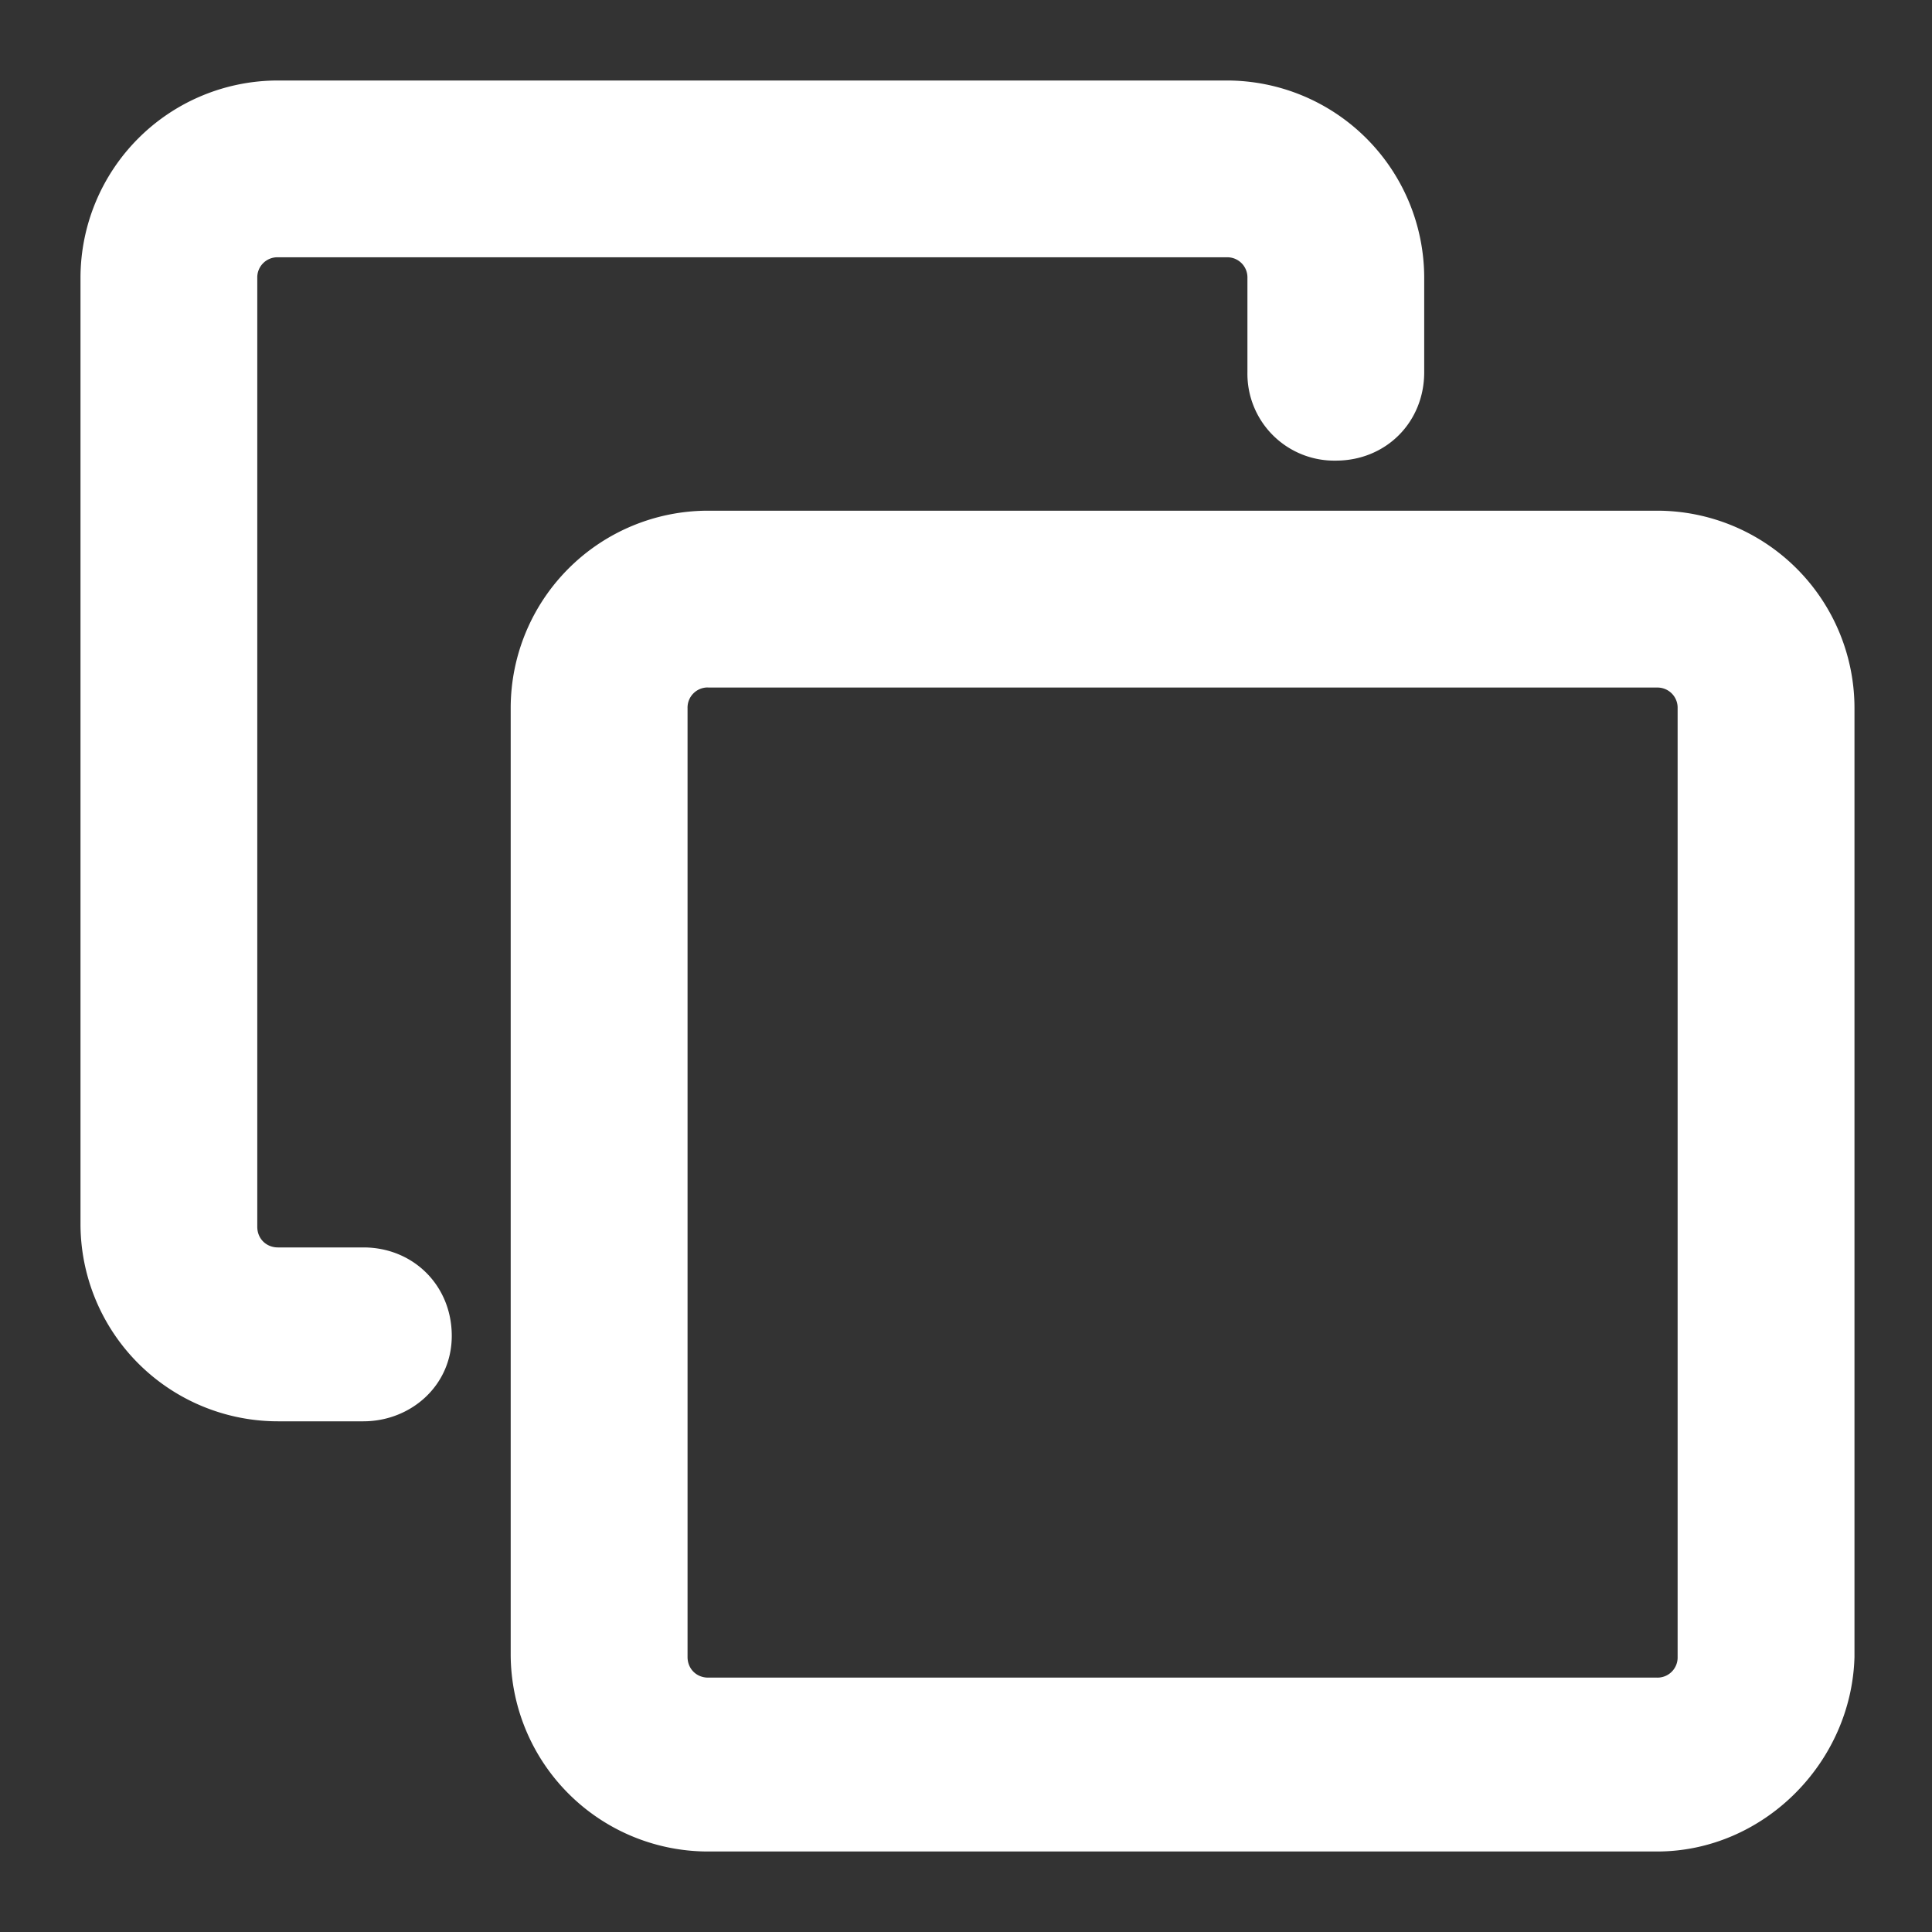
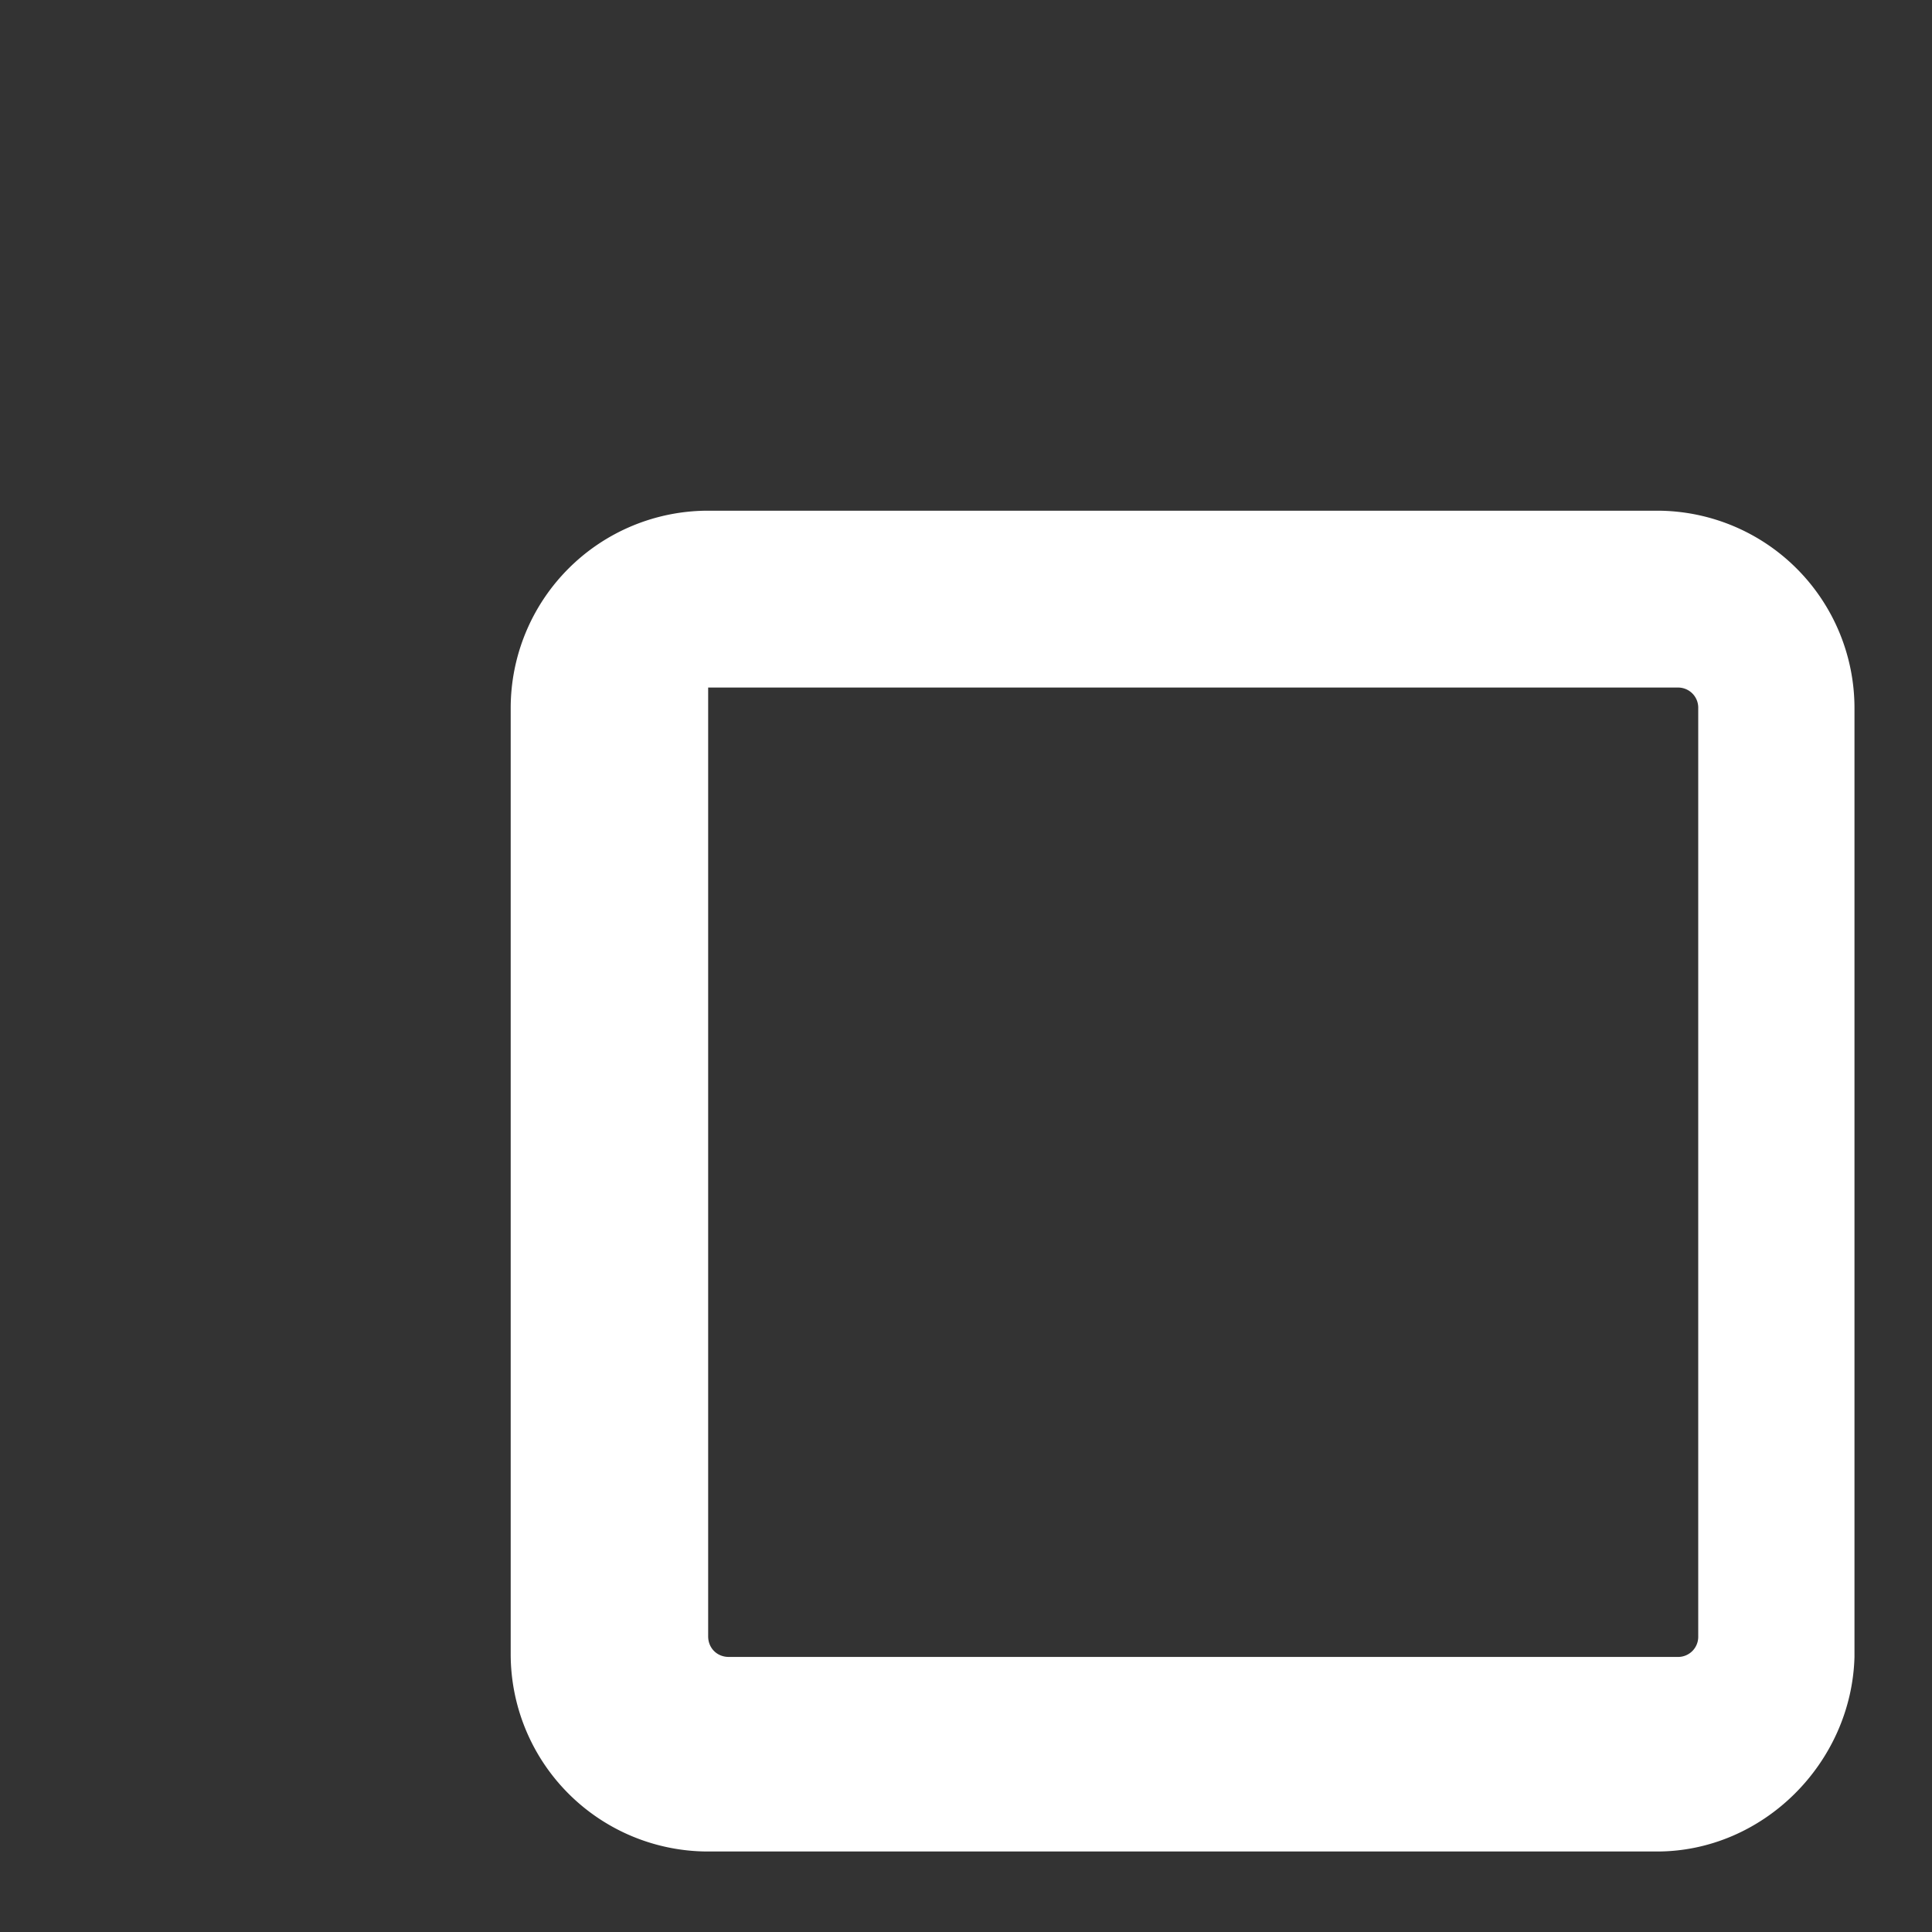
<svg xmlns="http://www.w3.org/2000/svg" t="1715606039621" class="icon" viewBox="0 0 1024 1024" version="1.1" p-id="4256" width="200" height="200">
  <rect x="0" y="0" width="1024" height="1024" fill="#333333" stroke="none" />
-   <path d="M878.251 981.333H375.339a104.661 104.661 0 0 1-104.661-104.661V375.339a104.661 104.661 0 0 1 104.661-104.661h502.912a104.661 104.661 0 0 1 104.661 104.661v502.912C981.333 934.485 934.485 981.333 878.251 981.333zM375.339 364.373a10.667 10.667 0 0 0-10.923 10.965v502.912c0 6.229 4.693 10.923 10.923 10.923h502.912a10.667 10.667 0 0 0 10.923-10.923V375.339a10.667 10.667 0 0 0-10.923-10.923H375.339z" fill="#ffffff" p-id="4257" />
-   <path d="M192.597 753.323H147.328A104.661 104.661 0 0 1 42.667 648.661V147.328A104.661 104.661 0 0 1 147.328 42.667H650.24a104.661 104.661 0 0 1 104.619 104.661v49.963c0 26.539-20.309 46.848-46.848 46.848a46.037 46.037 0 0 1-46.848-46.848V147.328a10.667 10.667 0 0 0-10.923-10.965H147.328a10.667 10.667 0 0 0-10.965 10.965V650.24c0 6.229 4.693 10.923 10.965 10.923h45.269c26.539 0 46.848 20.309 46.848 46.848 0 26.539-21.845 45.312-46.848 45.312z" fill="#ffffff" p-id="4258" />
+   <path d="M878.251 981.333H375.339a104.661 104.661 0 0 1-104.661-104.661V375.339a104.661 104.661 0 0 1 104.661-104.661h502.912a104.661 104.661 0 0 1 104.661 104.661v502.912C981.333 934.485 934.485 981.333 878.251 981.333zM375.339 364.373v502.912c0 6.229 4.693 10.923 10.923 10.923h502.912a10.667 10.667 0 0 0 10.923-10.923V375.339a10.667 10.667 0 0 0-10.923-10.923H375.339z" fill="#ffffff" p-id="4257" />
</svg>